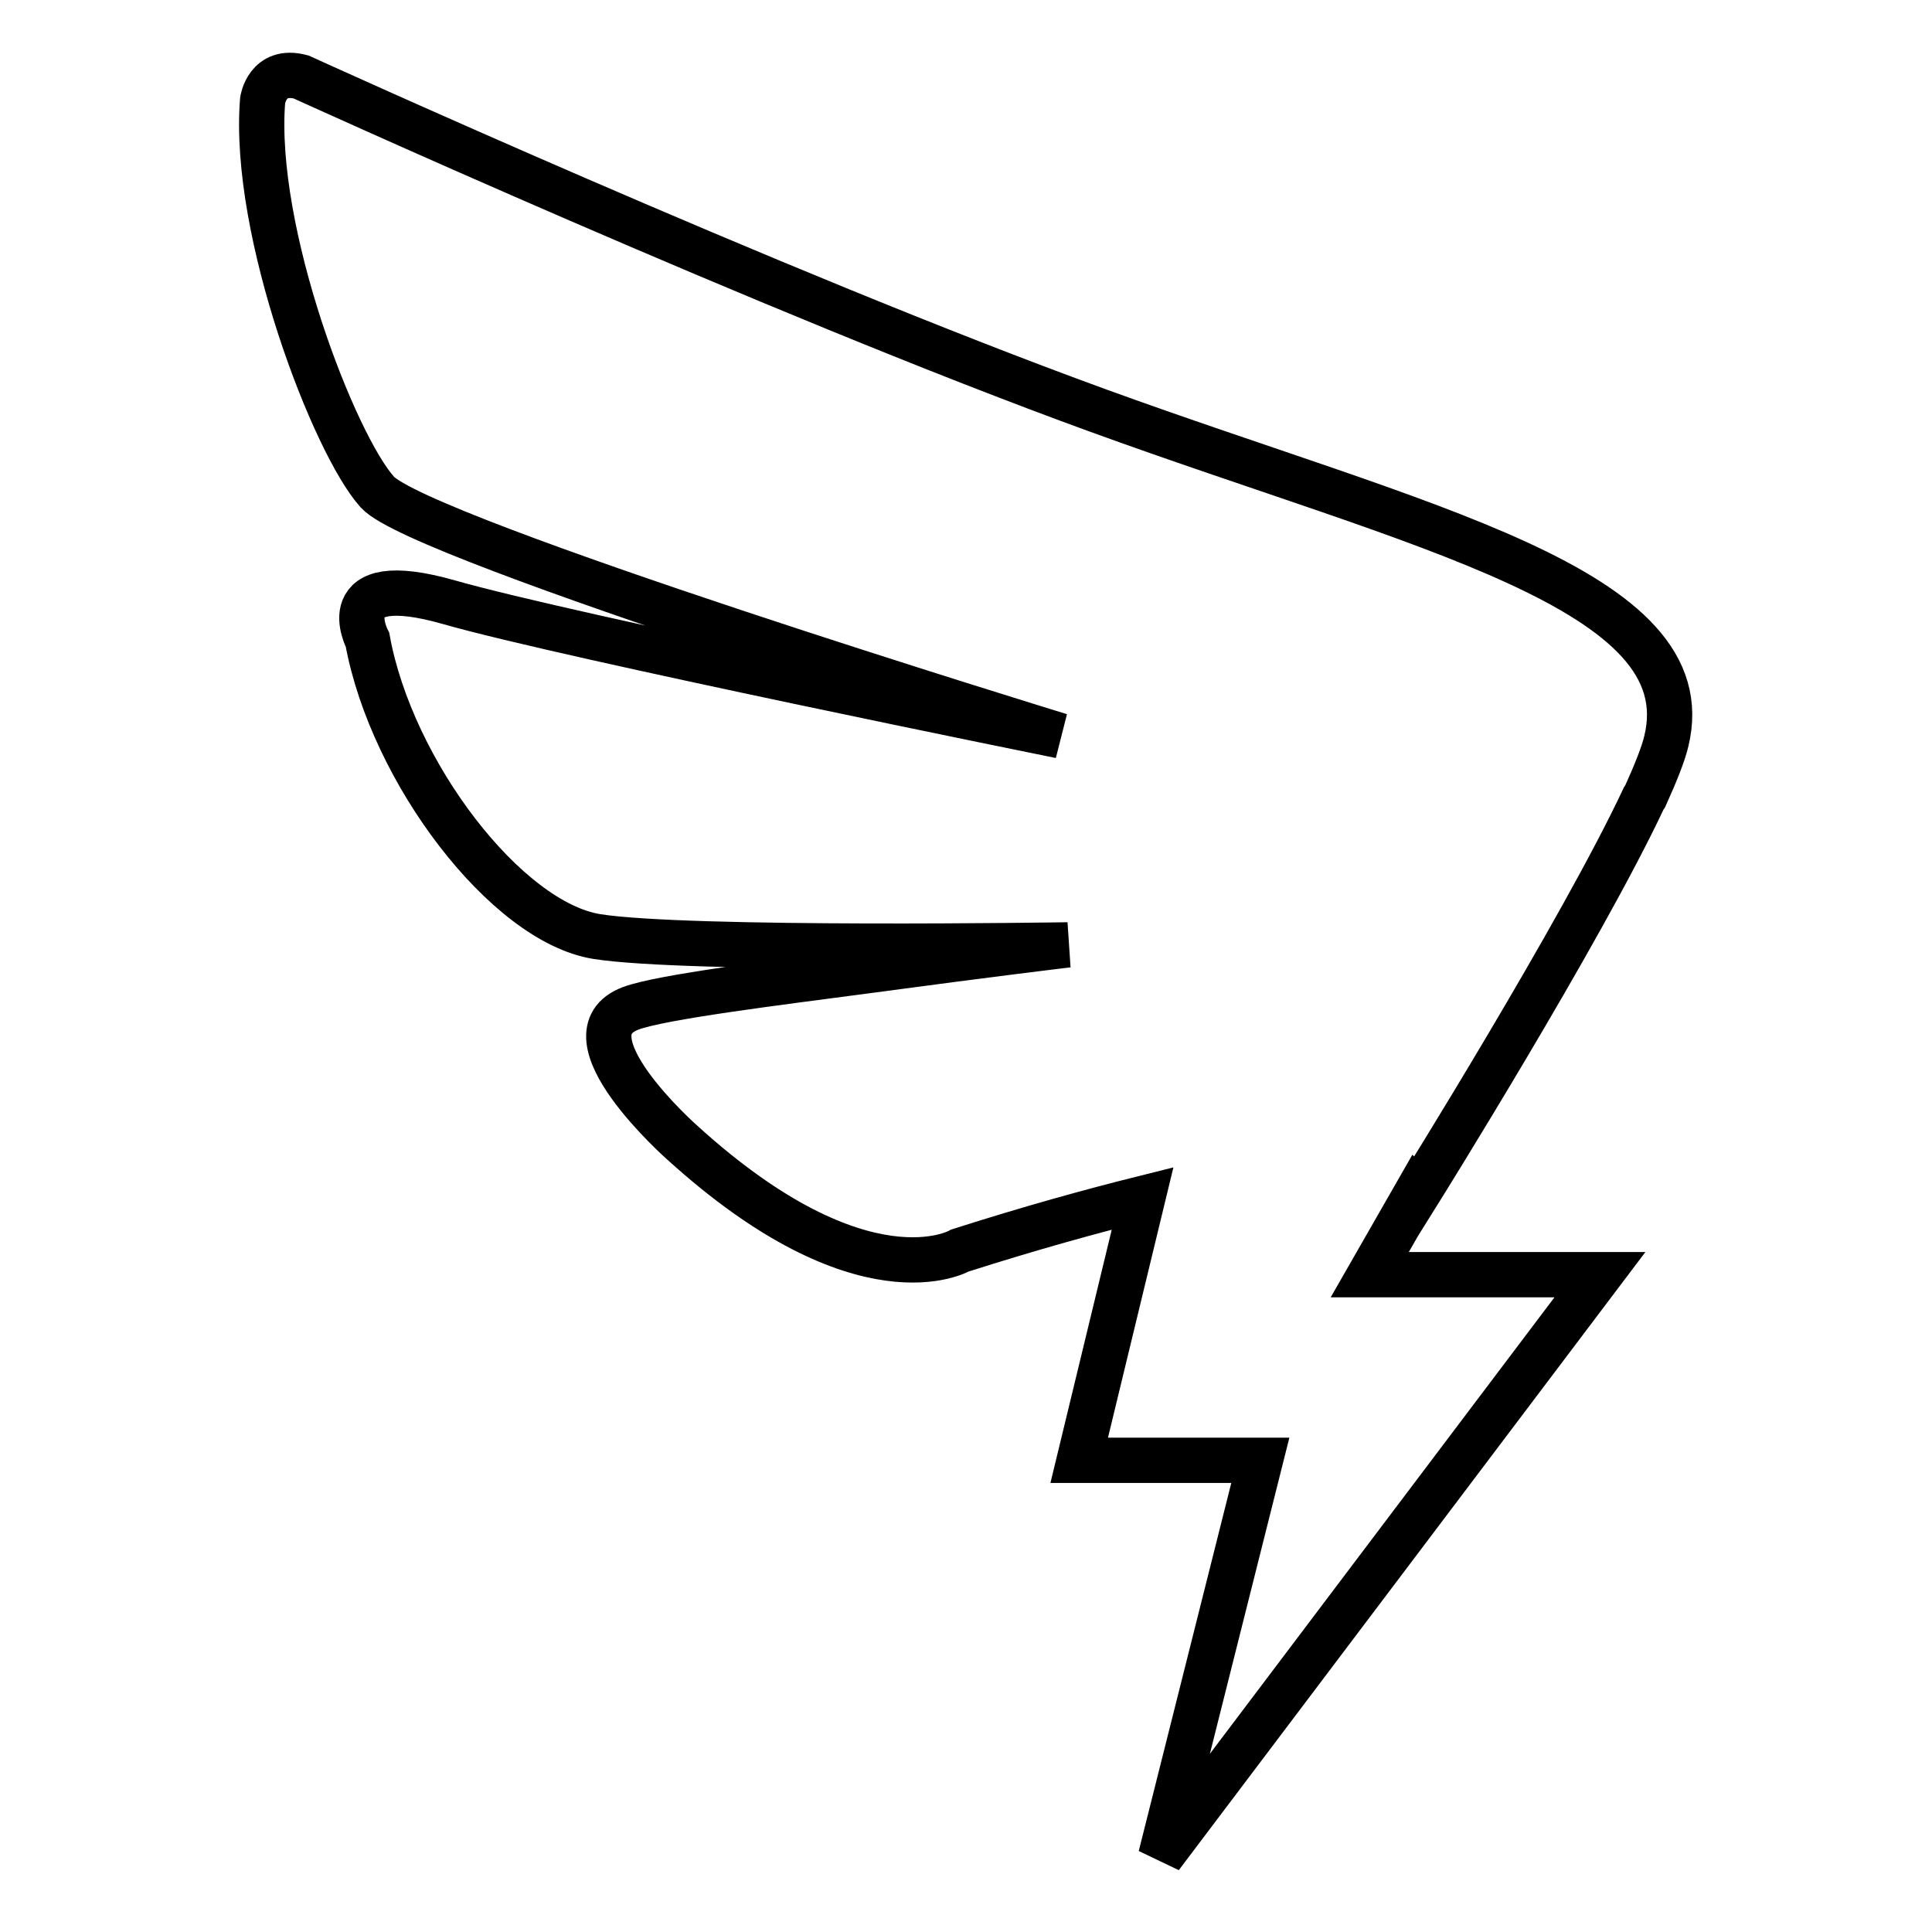
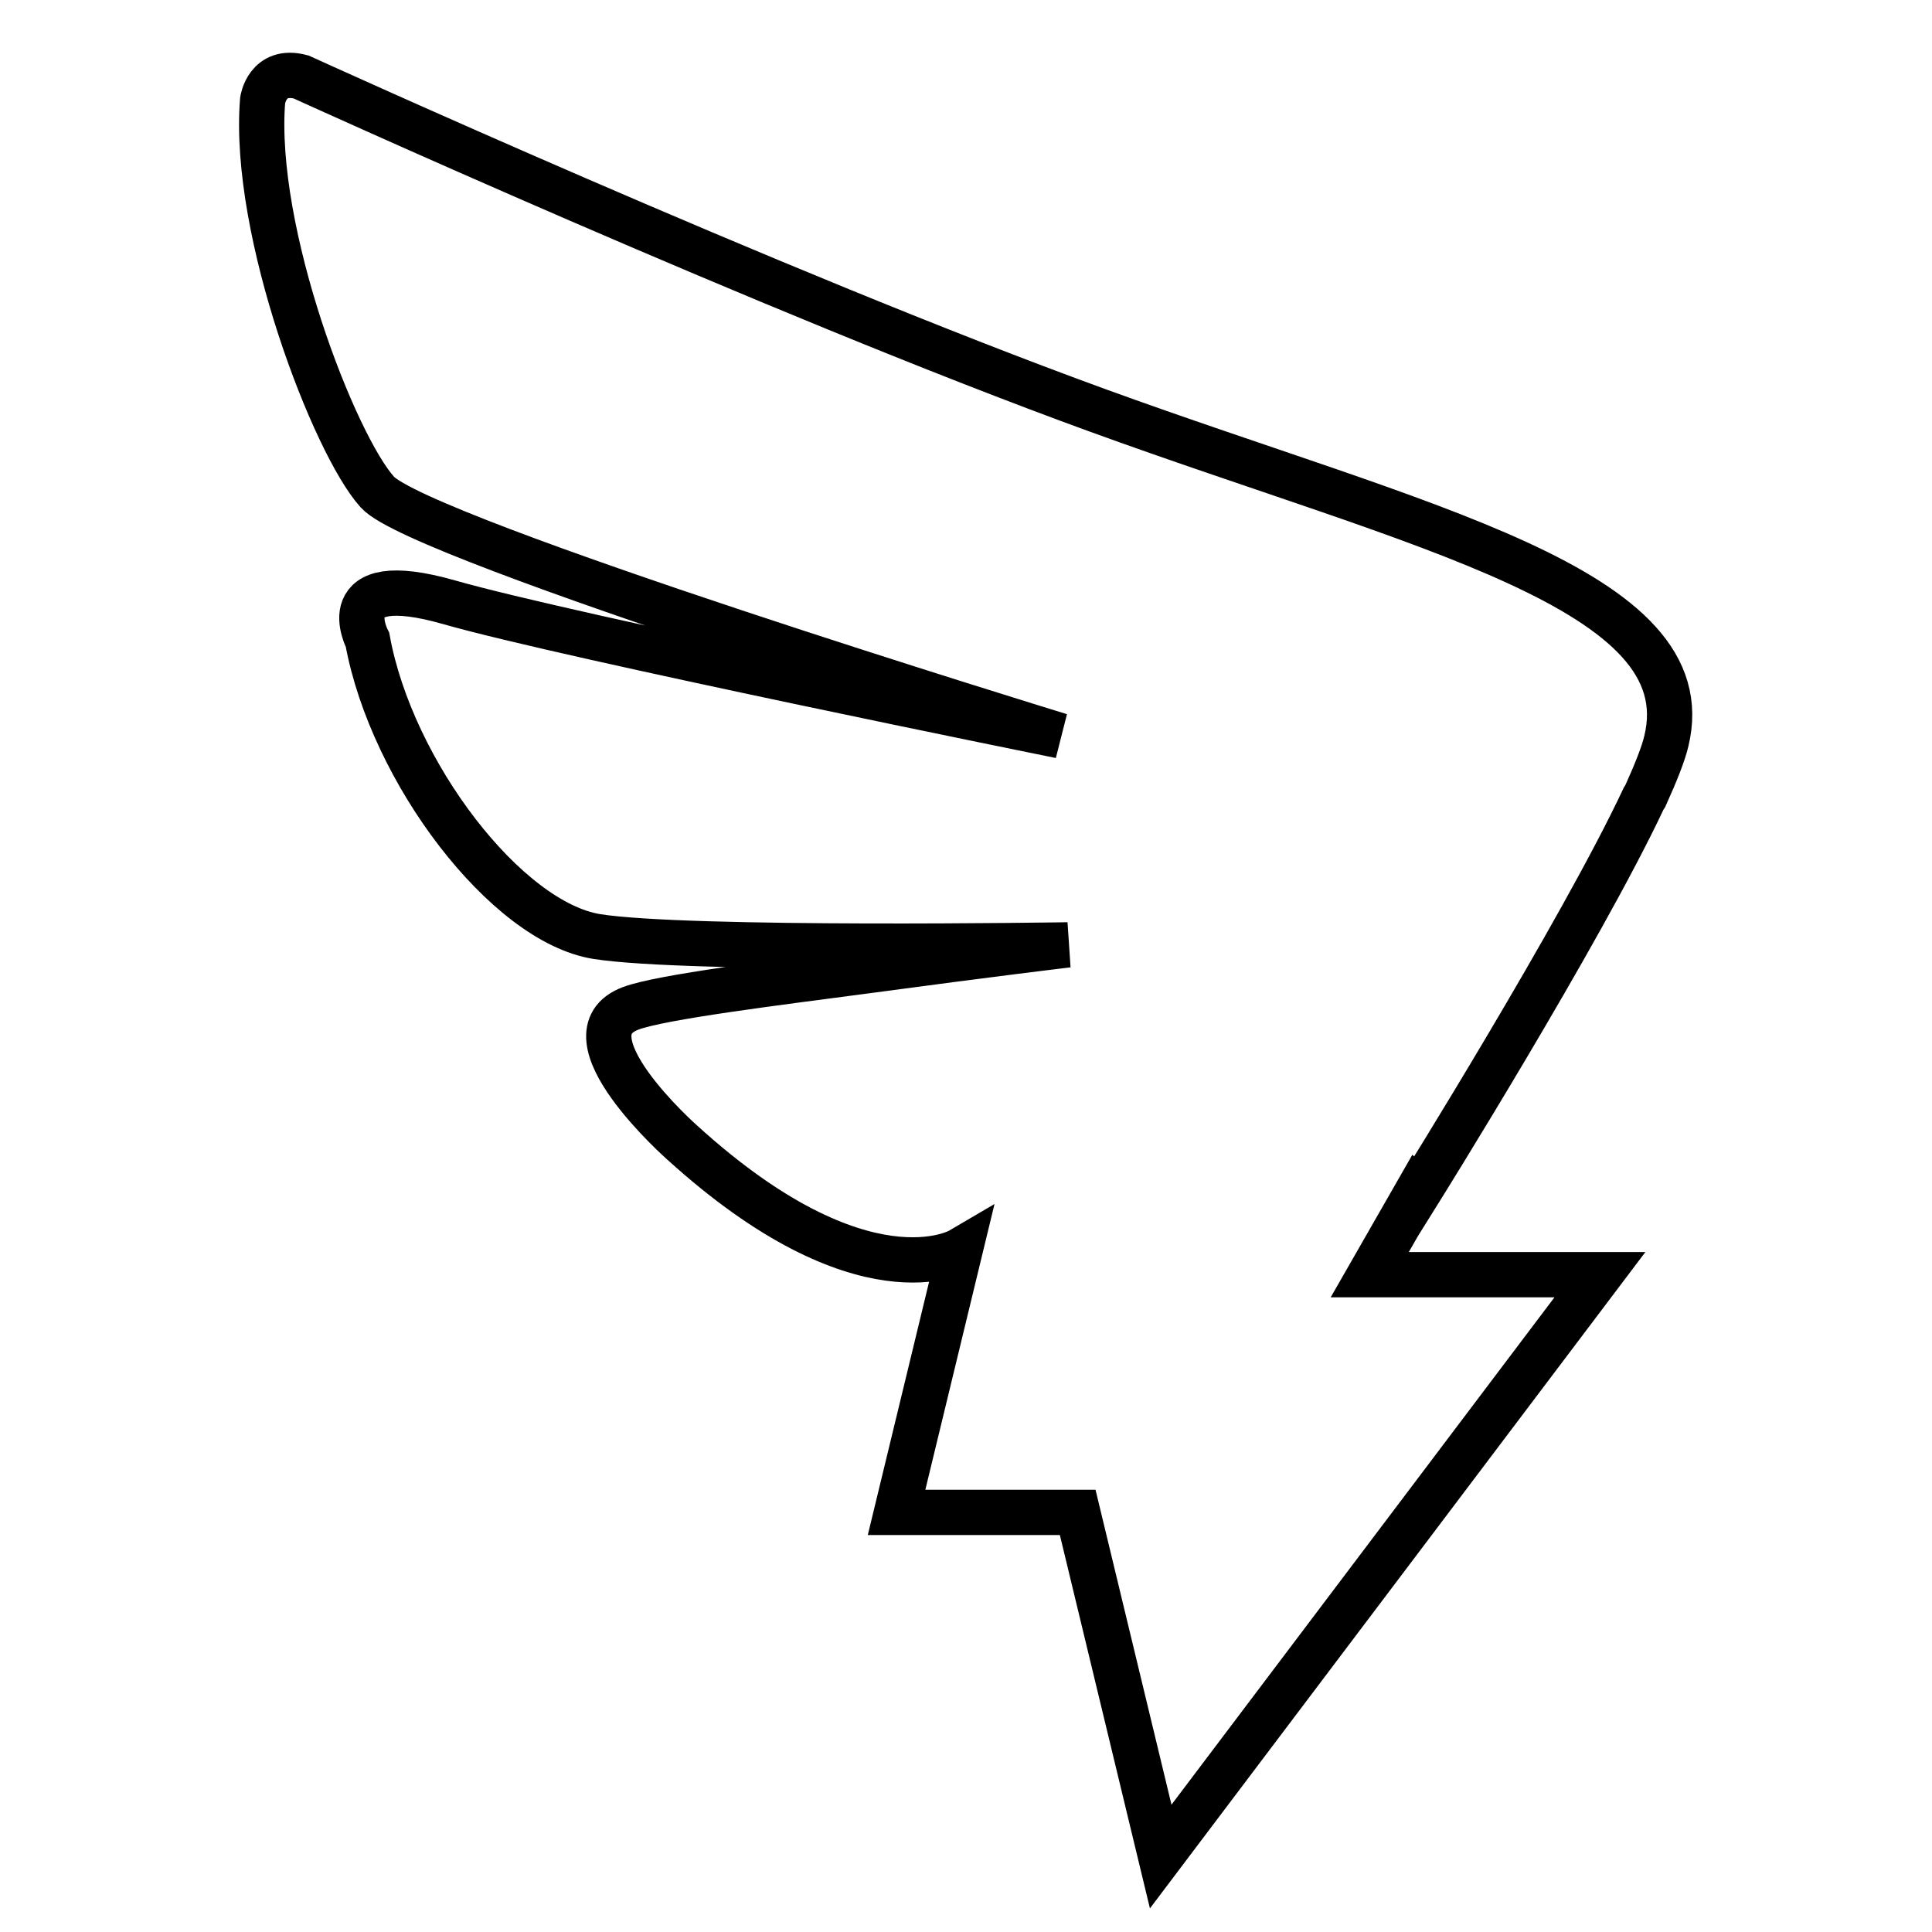
<svg xmlns="http://www.w3.org/2000/svg" version="1.1" x="0px" y="0px" viewBox="0 0 256 256" enable-background="new 0 0 256 256" xml:space="preserve">
  <g>
-     <path stroke-width="6" fill-opacity="0" stroke="#000000" d="M145.5,54.4C102.6,38.8,39.9,10.2,39.9,10.2c-4.5-1.2-5.1,3.1-5.1,3.1C33.4,30.7,44.3,58.9,50,65.2 c5.6,6.3,90.5,32.3,90.5,32.3s-65.3-13.2-81-17.7c-15.8-4.5-10.8,5-10.8,5c3.2,17.5,18.4,37.4,30.4,39.3c12,1.9,62.4,1.1,62.4,1.1 s-10.1,1.2-26.4,3.4c-12.1,1.6-27.5,3.5-31.5,5c-9.4,3.5,6.8,17.8,6.8,17.8c24,21.8,36.8,14.3,36.8,14.3c9.4-3,17.4-5.2,24.2-6.9 l-8.4,34.7h24L153.8,246l58.2-77.1h-30.5l6.3-11c0.1,0.1,0.1,0.2,0.1,0.2s21.6-34.6,29.9-52.3l0.2-0.3h0c1.4-3.1,2.4-5.6,2.8-7.3 C225.7,78,188.4,70,145.5,54.4z" />
+     <path stroke-width="6" fill-opacity="0" stroke="#000000" d="M145.5,54.4C102.6,38.8,39.9,10.2,39.9,10.2c-4.5-1.2-5.1,3.1-5.1,3.1C33.4,30.7,44.3,58.9,50,65.2 c5.6,6.3,90.5,32.3,90.5,32.3s-65.3-13.2-81-17.7c-15.8-4.5-10.8,5-10.8,5c3.2,17.5,18.4,37.4,30.4,39.3c12,1.9,62.4,1.1,62.4,1.1 s-10.1,1.2-26.4,3.4c-12.1,1.6-27.5,3.5-31.5,5c-9.4,3.5,6.8,17.8,6.8,17.8c24,21.8,36.8,14.3,36.8,14.3l-8.4,34.7h24L153.8,246l58.2-77.1h-30.5l6.3-11c0.1,0.1,0.1,0.2,0.1,0.2s21.6-34.6,29.9-52.3l0.2-0.3h0c1.4-3.1,2.4-5.6,2.8-7.3 C225.7,78,188.4,70,145.5,54.4z" />
  </g>
</svg>